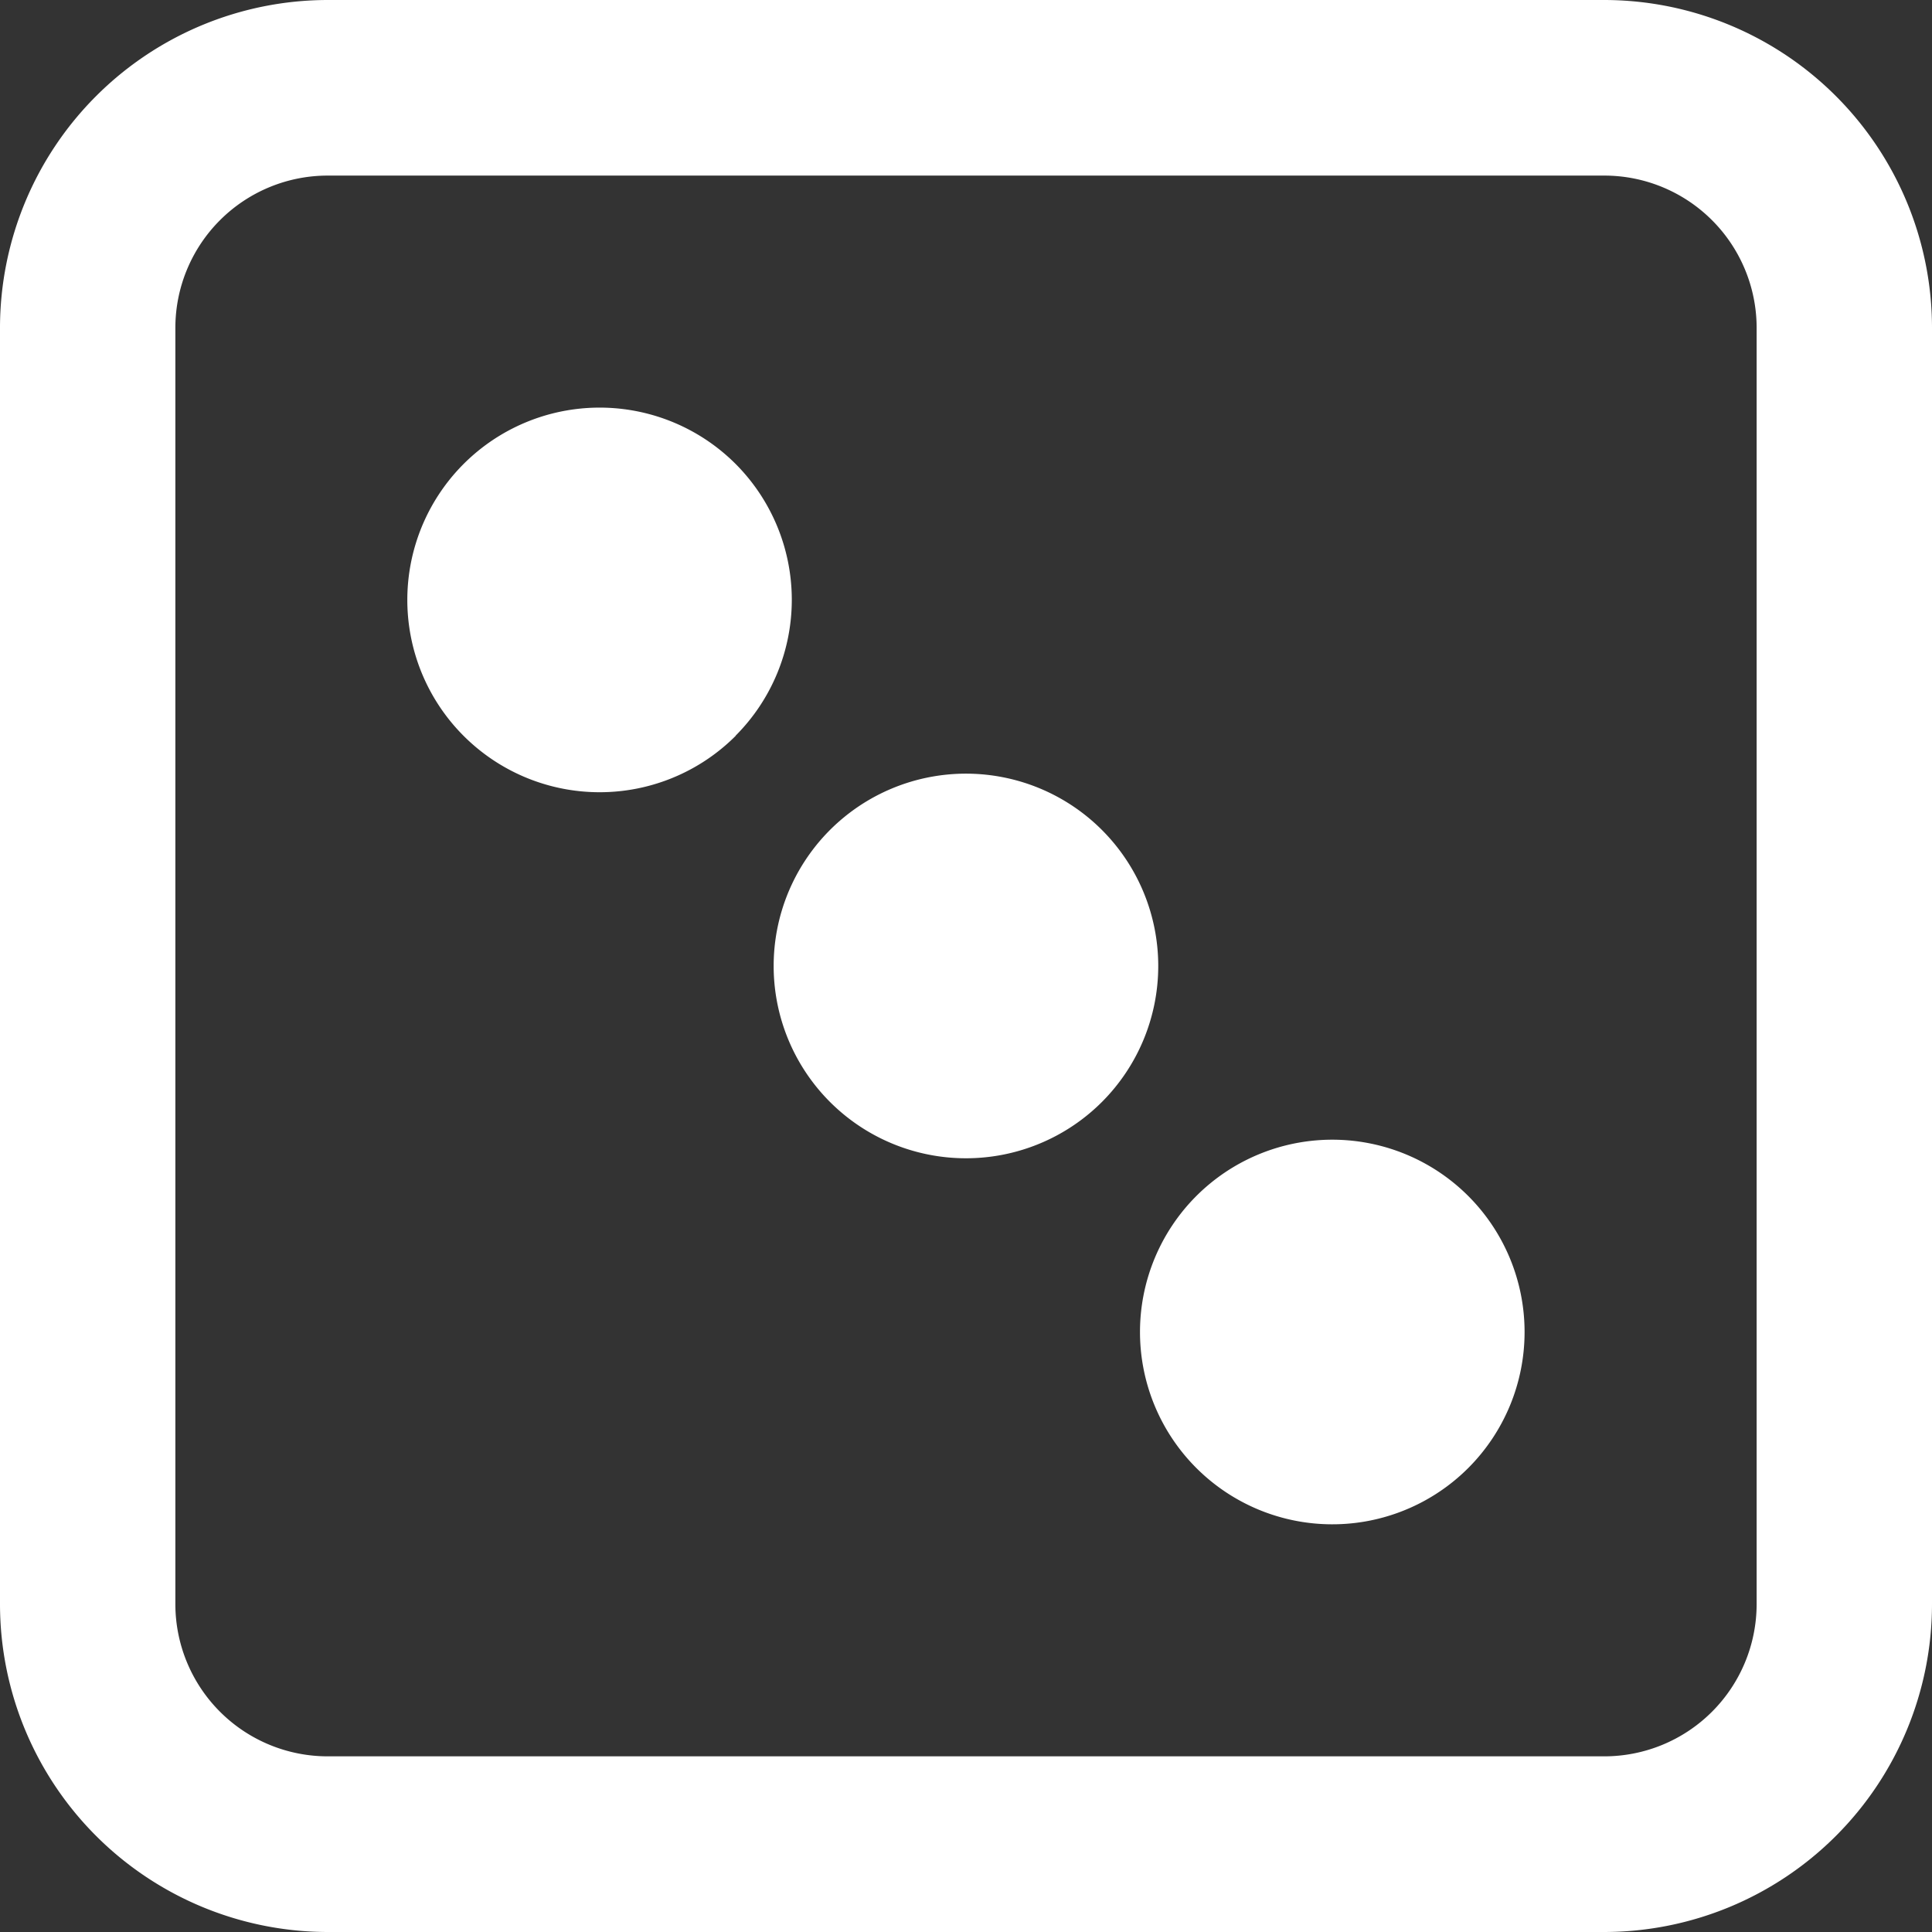
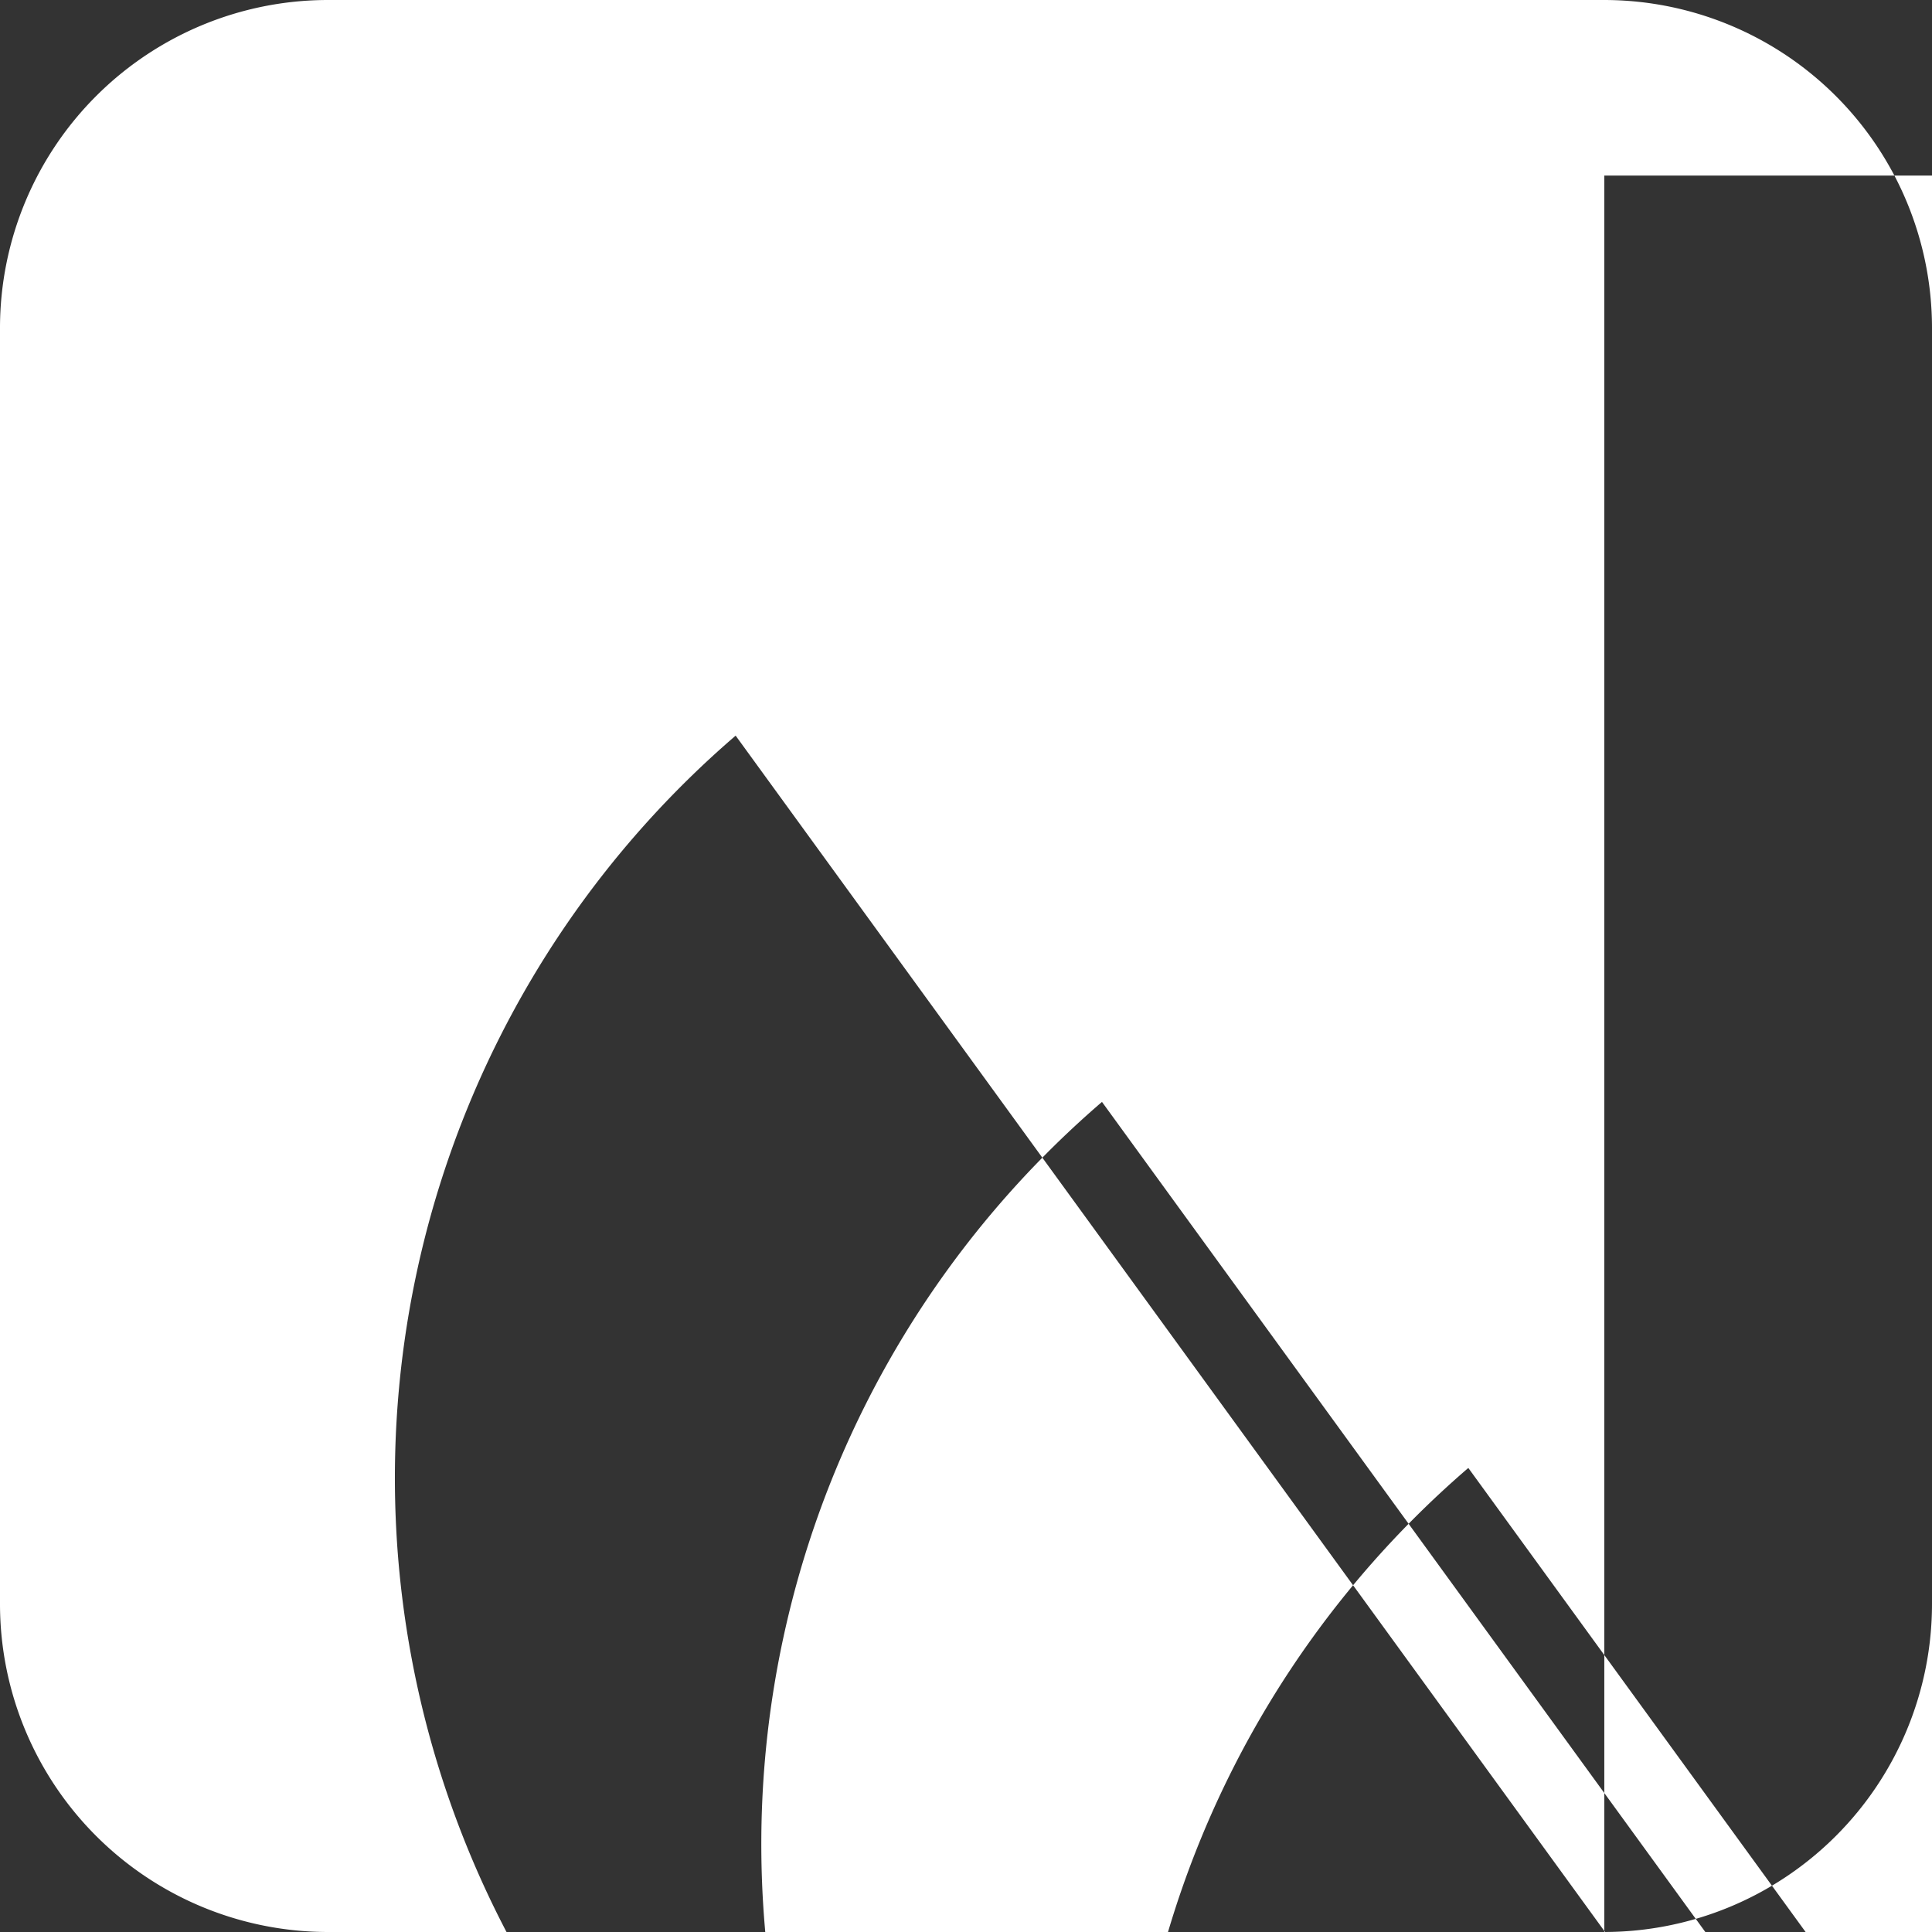
<svg xmlns="http://www.w3.org/2000/svg" width="26" height="26" viewBox="0 0 26 26">
  <rect x="0" y="0" width="26" height="26" fill="#333333" stroke="none" />
  <defs>
    <style>
      .cls-1 {
        fill: #fff;
        fill-rule: evenodd;
      }
    </style>
  </defs>
-   <path id="localNav_icon11.svg" class="cls-1" d="M1315.59,990h-17.18a4.415,4.415,0,0,1-4.41-4.409V968.407a4.415,4.415,0,0,1,4.41-4.407h17.18a4.415,4.415,0,0,1,4.41,4.407v17.184A4.415,4.415,0,0,1,1315.59,990Zm-17.18-23.637a2.05,2.05,0,0,0-2.05,2.044v17.184a2.05,2.05,0,0,0,2.05,2.045h17.18a2.05,2.05,0,0,0,2.05-2.045V968.407a2.05,2.05,0,0,0-2.05-2.044h-17.18Zm5.49,7.54a2.588,2.588,0,1,1,0-3.659A2.589,2.589,0,0,1,1303.9,973.9Zm4.93,4.926a2.588,2.588,0,1,1,0-3.659A2.589,2.589,0,0,1,1308.83,978.829Zm4.93,4.926a2.588,2.588,0,1,1,0-3.659A2.589,2.589,0,0,1,1313.76,983.755Z" transform="translate(-1294 -964)" />
+   <path id="localNav_icon11.svg" class="cls-1" d="M1315.59,990h-17.18a4.415,4.415,0,0,1-4.41-4.409V968.407a4.415,4.415,0,0,1,4.41-4.407h17.18a4.415,4.415,0,0,1,4.41,4.407v17.184A4.415,4.415,0,0,1,1315.59,990Za2.05,2.05,0,0,0-2.05,2.044v17.184a2.05,2.05,0,0,0,2.05,2.045h17.18a2.05,2.05,0,0,0,2.05-2.045V968.407a2.05,2.05,0,0,0-2.05-2.044h-17.18Zm5.49,7.54a2.588,2.588,0,1,1,0-3.659A2.589,2.589,0,0,1,1303.9,973.9Zm4.93,4.926a2.588,2.588,0,1,1,0-3.659A2.589,2.589,0,0,1,1308.83,978.829Zm4.93,4.926a2.588,2.588,0,1,1,0-3.659A2.589,2.589,0,0,1,1313.76,983.755Z" transform="translate(-1294 -964)" />
</svg>